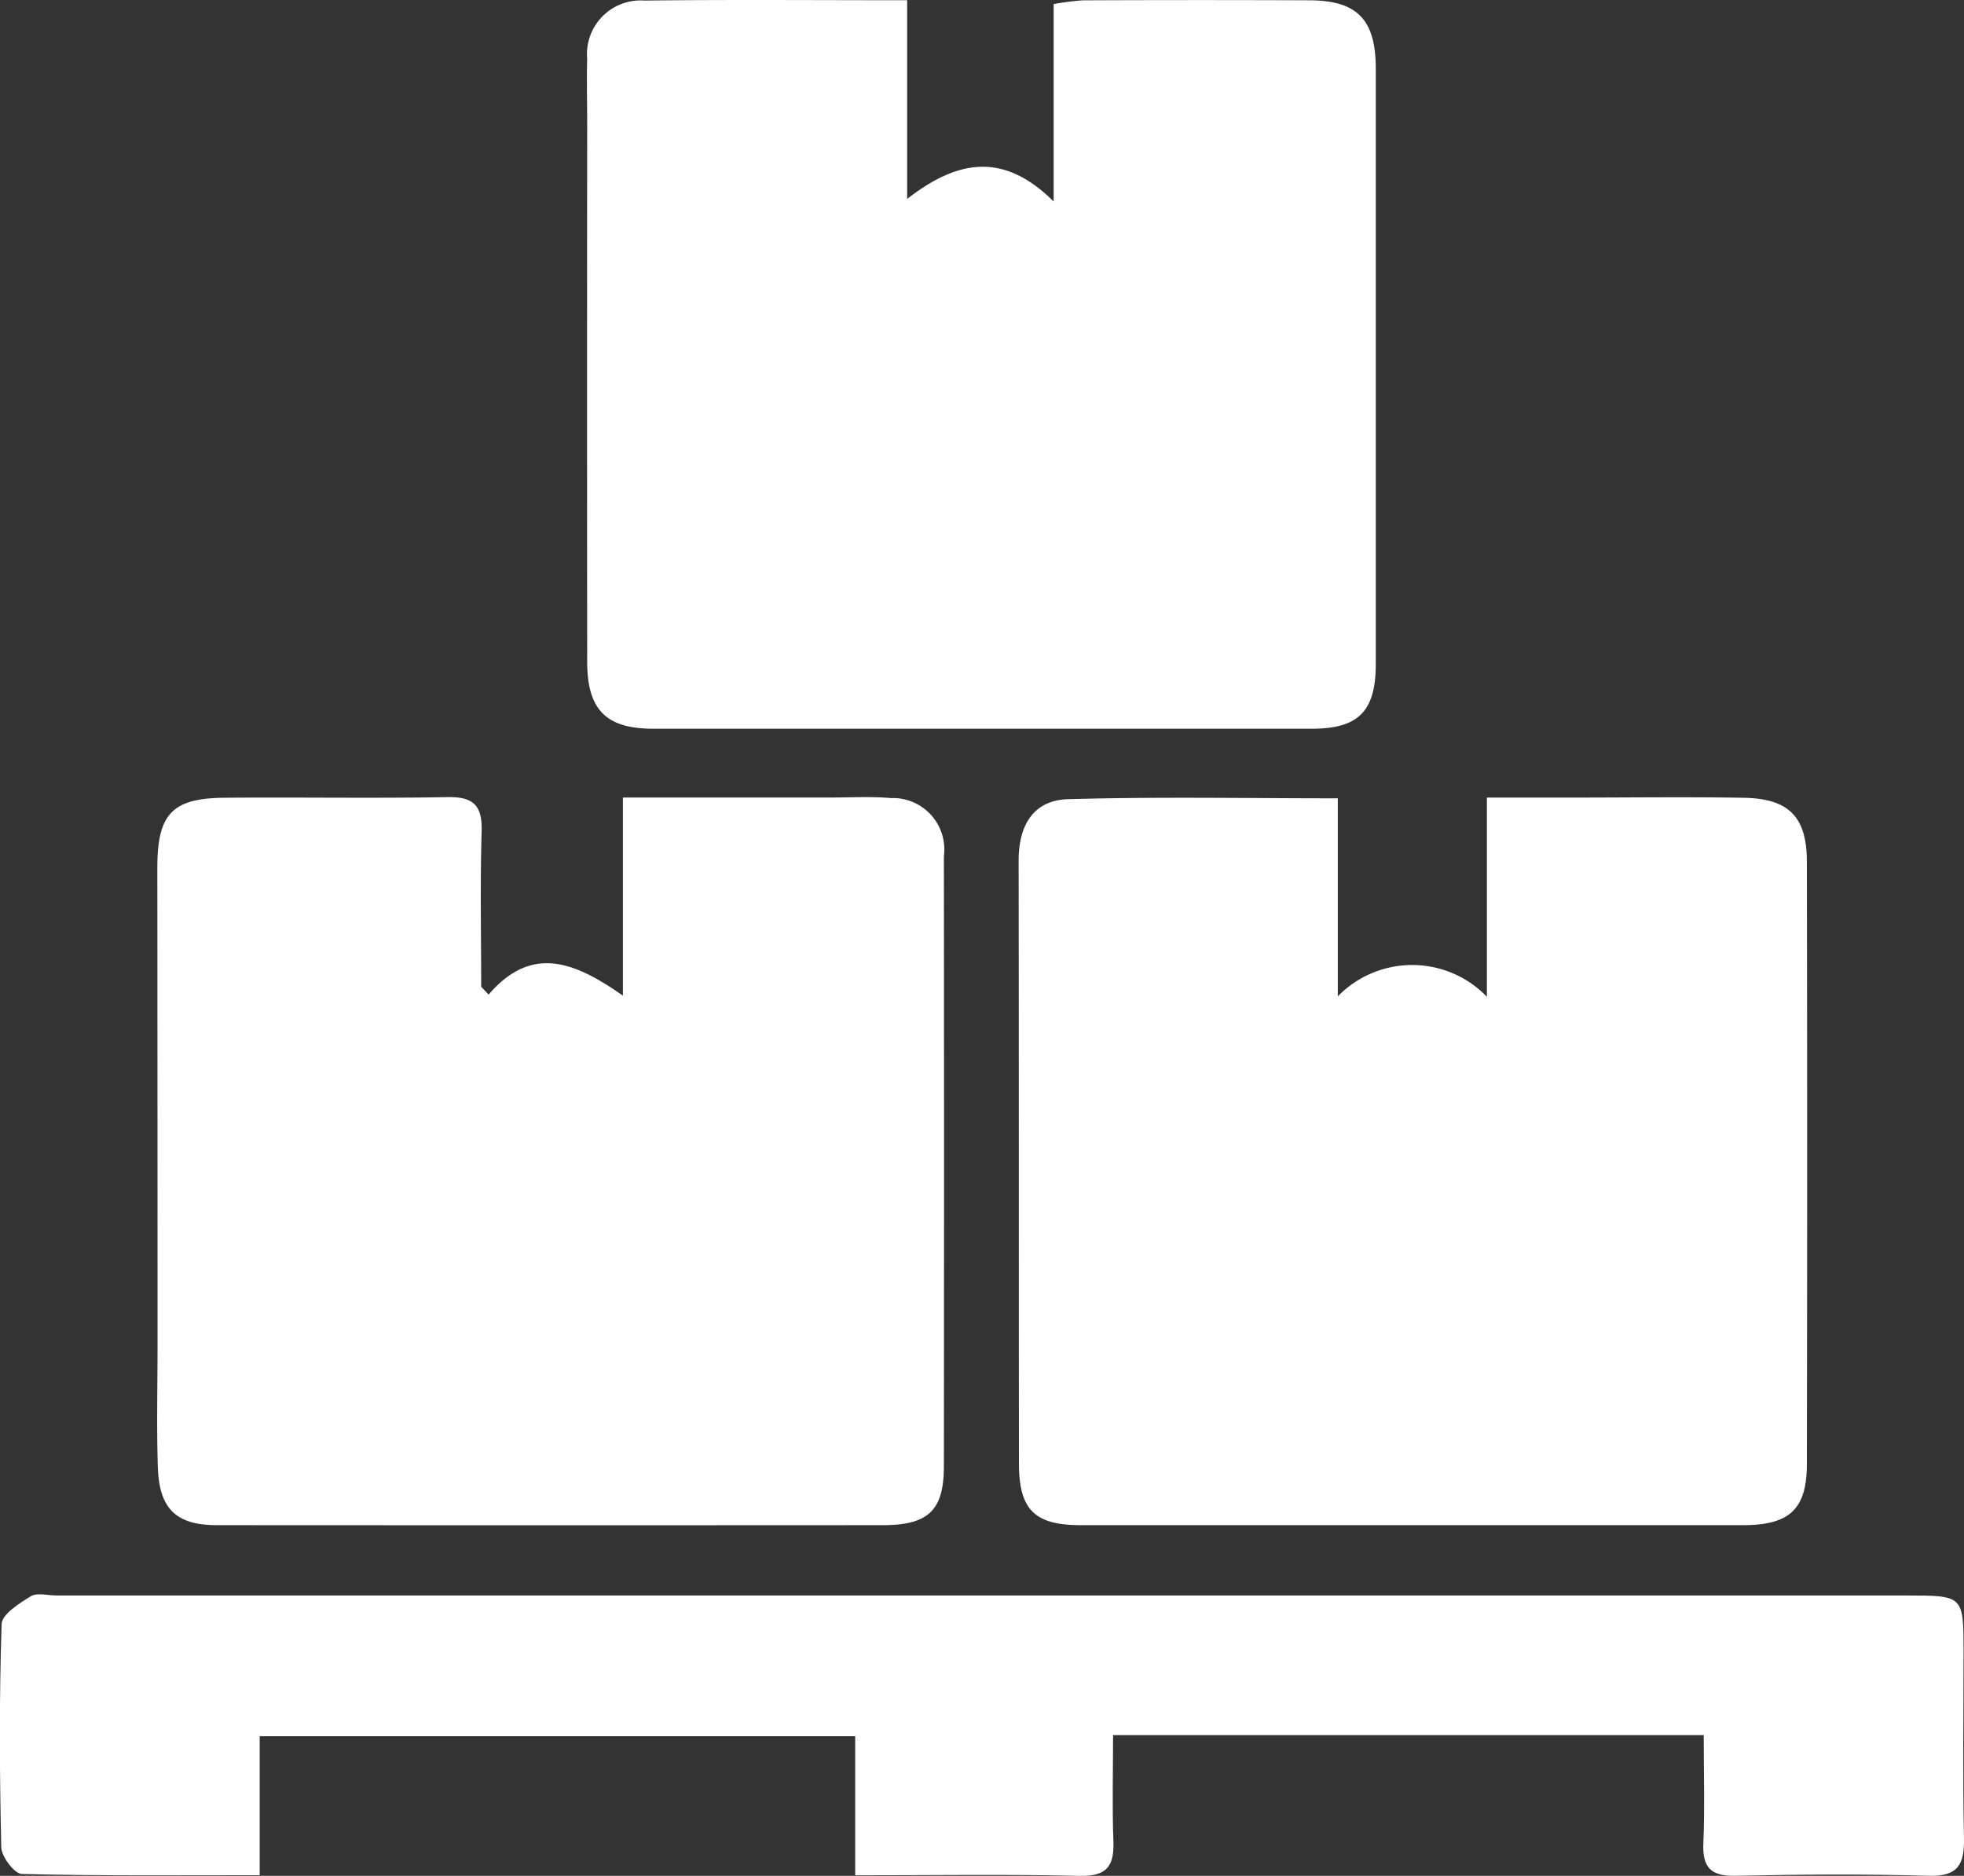
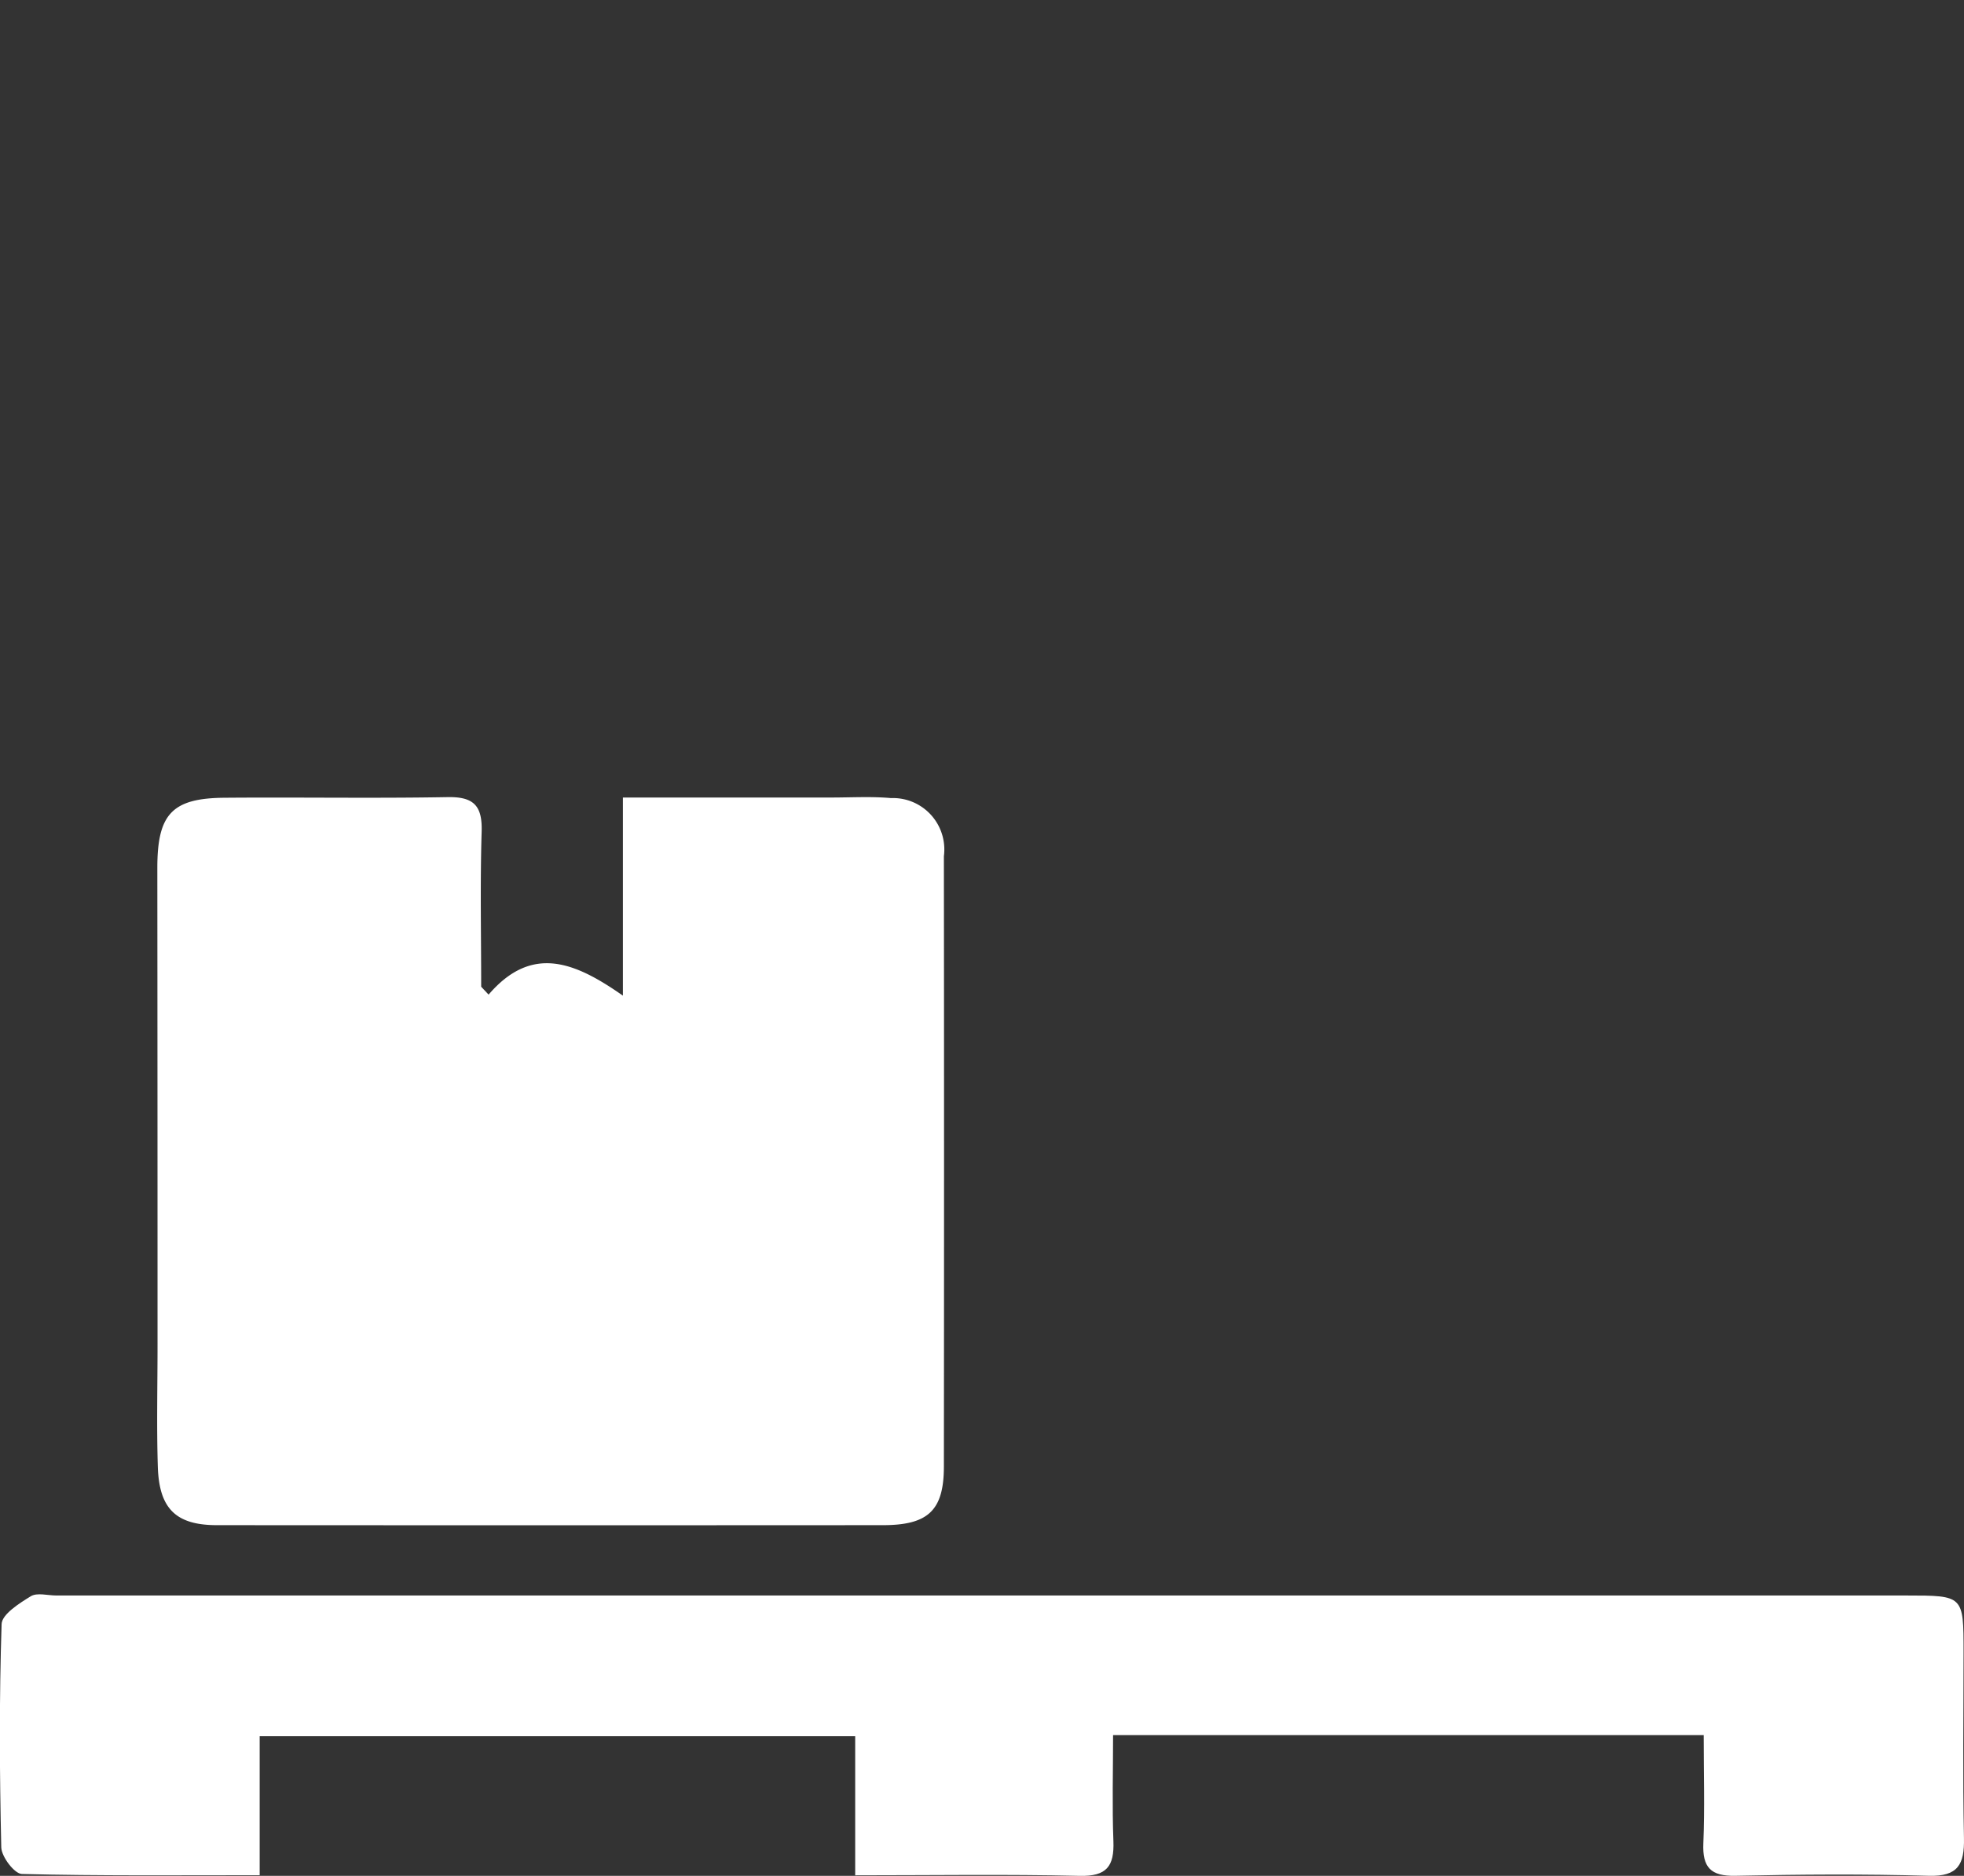
<svg xmlns="http://www.w3.org/2000/svg" width="58.992" height="56.345" viewBox="0 0 58.992 56.345">
  <rect x="0" y="0" width="58.992" height="56.345" fill="#333333" stroke="none" />
  <g id="Group_993" data-name="Group 993" transform="translate(-1425.68 -921.105)">
-     <path id="Path_20480" data-name="Path 20480" d="M31.075,113c1.3-1.513,2.589-.981,4.034.031v-5.951h6.263c.6,0,1.2-.036,1.787.017a1.544,1.544,0,0,1,1.591,1.746q.01,9.164,0,18.329c0,1.319-.469,1.763-1.828,1.764q-10,.006-20.006,0c-1.222,0-1.736-.485-1.776-1.749-.039-1.228-.008-2.459-.009-3.688q0-7.153-.006-14.306c0-1.612.438-2.093,2.015-2.106,2.235-.019,4.471.021,6.706-.019.788-.014,1.044.263,1.02,1.038-.047,1.551-.014,3.1-.014,4.657l.222.236" transform="translate(1409.281 837.98)" fill="#fff" />
-     <path id="Path_20481" data-name="Path 20481" d="M88.442.007V5.975c1.488-1.154,2.87-1.443,4.4.077V.123A8.065,8.065,0,0,1,93.719.01C95.991,0,98.264,0,100.536.009c1.433.008,1.981.586,1.982,2.056q0,8.94,0,17.879c0,1.419-.521,1.944-1.917,1.945q-9.89,0-19.779,0c-1.425,0-1.99-.566-1.991-2.019q-.007-8.1,0-16.2c0-.633-.019-1.267,0-1.9A1.612,1.612,0,0,1,80.554.017c2.567-.031,5.134-.01,7.888-.01" transform="translate(1364.486 921.105)" fill="#fff" />
-     <path id="Path_20482" data-name="Path 20482" d="M150.866,113.085V107.1h2.576c1.713,0,3.427-.024,5.14.006,1.352.024,1.892.568,1.895,1.915q.018,9.051,0,18.1c0,1.361-.529,1.833-1.919,1.833q-9.945,0-19.889,0c-1.392,0-1.858-.464-1.859-1.864-.006-6.034,0-12.068-.009-18.1,0-1.052.439-1.812,1.487-1.842,2.669-.077,5.341-.026,8.1-.026v5.949a3.119,3.119,0,0,1,4.479.012" transform="translate(1319.475 837.962)" fill="#fff" />
+     <path id="Path_20480" data-name="Path 20480" d="M31.075,113c1.3-1.513,2.589-.981,4.034.031v-5.951h6.263c.6,0,1.2-.036,1.787.017a1.544,1.544,0,0,1,1.591,1.746q.01,9.164,0,18.329c0,1.319-.469,1.763-1.828,1.764q-10,.006-20.006,0c-1.222,0-1.736-.485-1.776-1.749-.039-1.228-.008-2.459-.009-3.688q0-7.153-.006-14.306c0-1.612.438-2.093,2.015-2.106,2.235-.019,4.471.021,6.706-.019.788-.014,1.044.263,1.02,1.038-.047,1.551-.014,3.1-.014,4.657" transform="translate(1409.281 837.98)" fill="#fff" />
    <path id="Path_20483" data-name="Path 20483" d="M51.174,218.343H33.433c0,1.067-.03,2.128.01,3.187.028.75-.2,1.059-1.013,1.04-2.195-.051-4.392-.017-6.743-.017v-4.177H7.8v4.174c-2.468,0-4.807.023-7.143-.036-.223-.006-.612-.518-.619-.8-.052-2.235-.063-4.473.01-6.706.01-.295.53-.624.876-.836.19-.117.509-.023.77-.023H57.264c1.715,0,1.715,0,1.715,1.7,0,1.863-.026,3.727.012,5.59.016.784-.177,1.154-1.056,1.129-1.937-.055-3.876-.042-5.813,0-.74.015-.99-.256-.959-.978.044-1.038.011-2.08.011-3.243" transform="translate(1425.68 754.88)" fill="#fff" />
  </g>
</svg>